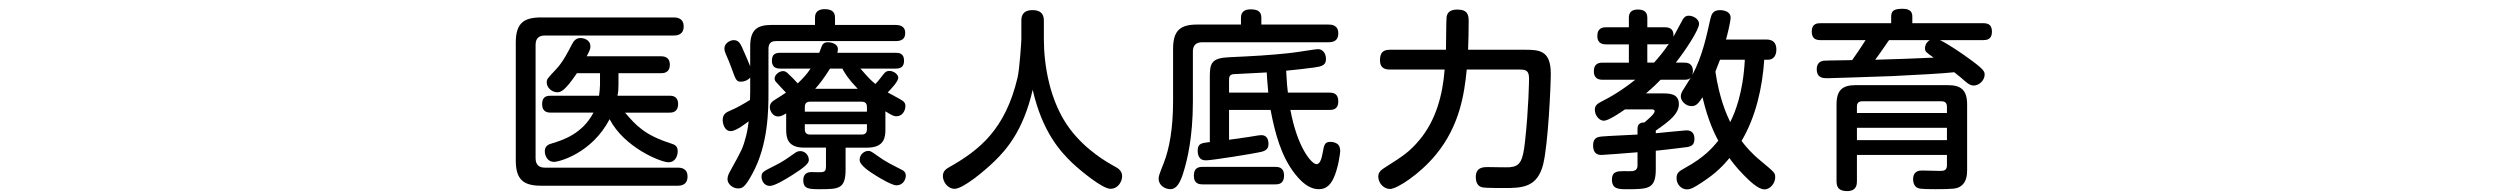
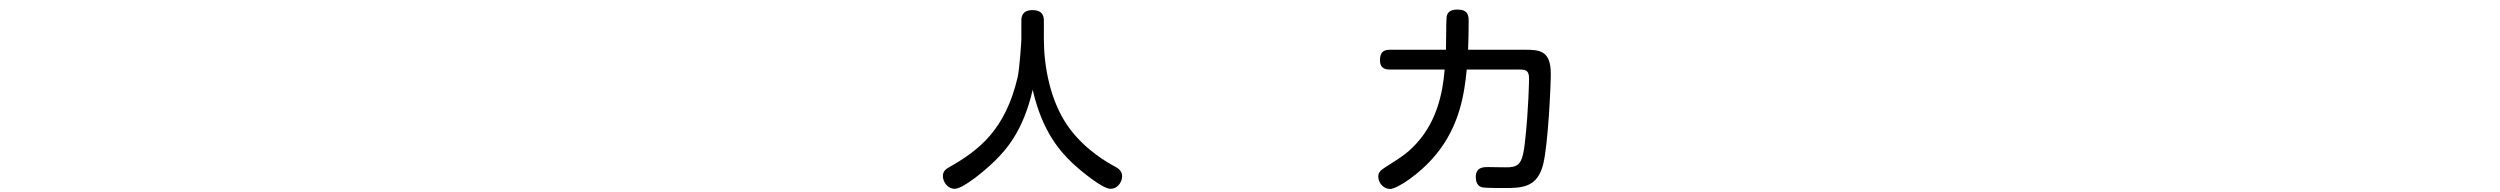
<svg xmlns="http://www.w3.org/2000/svg" version="1.1" x="0px" y="0px" viewBox="0 0 598 46" style="enable-background:new 0 0 598 46;" xml:space="preserve">
  <style type="text/css">
	.st0{clip-path:url(#SVGID_2_);}
	.st1{fill:#FFFFFF;}
	.st2{clip-path:url(#SVGID_4_);}
	.st3{fill:#333333;}
	.st4{clip-path:url(#SVGID_6_);}
	.st5{clip-path:url(#SVGID_8_);}
	.st6{clip-path:url(#SVGID_10_);}
	.st7{clip-path:url(#SVGID_12_);}
	.st8{fill:#C8E1EE;stroke:#A0CBE2;stroke-miterlimit:10;}
	.st9{fill:#FFFFFF;stroke:#FFFFFF;stroke-miterlimit:10;}
	.st10{fill:none;stroke:#333333;stroke-miterlimit:10;}
	.st11{clip-path:url(#SVGID_14_);}
	.st12{clip-path:url(#SVGID_16_);}
	.st13{opacity:0.5;fill:#FFFFFF;}
	.st14{clip-path:url(#SVGID_20_);}
	.st15{clip-path:url(#SVGID_22_);}
	.st16{fill:#0055DE;}
	.st17{fill:#BAD1F6;}
	.st18{clip-path:url(#SVGID_24_);fill:#004CC7;}
	.st19{fill:#002766;}
	.st20{opacity:0.4;fill:#002766;}
	.st21{clip-path:url(#SVGID_26_);}
	.st22{clip-path:url(#SVGID_28_);}
	.st23{fill:none;stroke:#333333;stroke-width:1;stroke-miterlimit:10;}
	.st24{clip-path:url(#SVGID_30_);}
</style>
  <g id="materials">
    <g>
      <g>
-         <path d="M161.143,4.17c0.506,0,2.393,0,2.393,2.162c0,2.163-1.887,2.163-2.393,2.163h-30.823c-1.335,0-2.208,0.598-2.208,2.254     v27.097c0,1.519,0.781,2.255,2.208,2.255h31.743c0.506,0,2.393-0.046,2.393,2.116c0,2.208-1.84,2.208-2.393,2.208h-32.617     c-4.187,0-6.072-1.426-6.072-6.026V10.197c0-4.646,1.886-6.027,6.072-6.027H161.143z M160.084,22.895     c0.599,0,2.117,0,2.117,1.979c0,2.069-1.519,2.069-2.117,2.069h-10.58c2.621,3.037,4.646,5.337,10.949,7.361     c0.873,0.276,1.656,0.552,1.656,1.886c0,0.921-0.461,2.623-2.209,2.623c-1.887,0-10.627-3.589-14.077-10.306     c-4.278,8.189-12.1,10.213-13.296,10.213c-1.702,0-2.208-1.655-2.208-2.53c0-1.288,0.874-1.656,1.702-1.886     c2.576-0.782,7.269-2.254,9.938-7.361h-10.168c-0.644,0-2.115-0.046-2.115-2.023c0-1.933,1.242-2.024,2.115-2.024h11.502     c0.092-0.69,0.23-1.887,0.23-2.576v-2.807h-5.521c-3.036,4.463-3.956,4.555-4.738,4.555c-1.15,0-2.484-1.013-2.484-2.347     c0-0.782,0.092-0.874,2.254-3.174c1.61-1.702,2.853-4.141,3.773-5.935c0.414-0.828,1.012-1.519,2.023-1.519     c0.645,0,2.393,0.322,2.393,2.024c0,0.598-0.092,0.782-0.875,2.346h17.713c0.506,0,2.162,0,2.162,2.024s-1.61,2.024-2.162,2.024     h-10.121v2.761c0,0.874-0.047,1.748-0.23,2.622H160.084z" />
-         <path d="M179.447,18.57c-0.553,0.598-1.334,0.966-2.162,0.966c-1.15,0-1.242-0.322-2.347-3.358     c-0.46-1.288-0.599-1.564-1.335-3.267c-0.137-0.368-0.321-0.782-0.321-1.334c0-1.15,1.242-1.979,2.255-1.979     c1.104,0,1.563,0.874,1.932,1.656c0.414,0.828,1.887,4.371,1.979,4.601v-4.738c0-3.957,1.609-5.152,5.106-5.152h10.397V4.17     c0-1.748,1.426-1.978,2.3-1.978c1.288,0,2.484,0.367,2.484,1.978v1.795h14.445c0.828,0,2.347,0.138,2.347,1.932     c0,1.564-1.059,1.933-2.347,1.933h-28.569c-1.288,0-1.794,0.644-1.794,1.84v10.26c0,4.232,0,12.697-3.911,19.735     c-1.748,3.221-2.392,3.405-3.357,3.405c-1.289,0-2.531-1.059-2.531-2.209c0-0.735,0.322-1.38,0.691-2.024     c2.714-4.922,2.99-5.336,3.771-8.372c0.414-1.656,0.506-2.761,0.598-3.451c-0.551,0.414-2.99,2.347-4.277,2.347     c-1.611,0-1.933-1.979-1.933-2.668c0-1.473,0.966-1.887,1.841-2.255c1.656-0.689,3.266-1.656,4.691-2.53     c0-0.322,0.047-1.426,0.047-1.978V18.57z M189.477,41.895c-1.381,0.874-4.141,2.576-5.337,2.576c-1.427,0-1.979-1.38-1.979-2.162     c0-1.104,0.276-1.242,3.128-2.668c1.933-0.967,2.898-1.656,4.646-2.898c0.553-0.414,0.92-0.599,1.519-0.599     c1.013,0,2.024,0.874,2.024,2.162C193.479,39.088,192.328,40.101,189.477,41.895z M211.789,30.991     c0,1.702-0.185,4.324-4.325,4.324h-5.198v5.153c0,4.692-1.564,4.784-6.072,4.784c-2.623,0-4.049,0-4.049-2.162     c0-0.966,0.414-1.933,1.932-1.933c0.414,0,2.301,0.092,2.623,0c0.598-0.092,0.873-0.368,0.873-1.334v-4.509h-5.244     c-3.956,0-4.278-2.392-4.278-4.278v-3.91c-0.828,0.506-1.38,0.736-1.933,0.736c-1.242,0-1.978-1.288-1.978-2.255     c0-0.92,0.69-1.426,1.149-1.702c0.414-0.275,2.347-1.472,2.715-1.748c-0.414-0.46-0.598-0.598-2.07-2.208     c-0.46-0.46-0.645-0.736-0.645-1.15c0-0.966,1.15-1.794,2.025-1.794c0.551,0,0.92,0.322,1.287,0.689     c1.242,1.196,1.427,1.381,2.209,2.255c1.104-1.059,2.07-2.024,3.082-3.543h-7.27c-0.506,0-1.978,0-1.978-1.84     c0-1.472,0.644-1.933,1.978-1.933h9.34c0.092-0.229,0.46-1.242,0.552-1.472c0.185-0.414,0.414-1.059,1.519-1.059     c0.367,0,2.393,0.139,2.393,1.702c0,0.368-0.092,0.645-0.139,0.828h13.986c0.689,0,1.978,0.047,1.978,1.887     c0,1.656-1.058,1.886-1.978,1.886h-8.465c2.115,2.393,2.346,2.669,3.588,3.681c0.506-0.506,0.645-0.689,2.023-2.438     c0.369-0.46,0.736-0.689,1.335-0.689c0.966,0,2.116,0.782,2.116,1.656c0,0.828-1.748,2.714-2.53,3.496     c0.552,0.322,2.944,1.564,3.404,1.886c0.735,0.461,0.828,0.875,0.828,1.381c0,1.104-0.736,2.438-2.163,2.438     c-0.551,0-1.012-0.185-2.621-1.196V30.991z M192.512,26.713h14.86v-1.104c0-0.735-0.276-1.288-1.288-1.288h-12.283     c-0.875,0-1.289,0.414-1.289,1.288V26.713z M192.512,29.703v1.196c0,0.874,0.414,1.288,1.289,1.288h12.283     c1.059,0,1.288-0.599,1.288-1.288v-1.196H192.512z M205.164,21.238c-2.254-2.347-2.99-3.589-3.681-4.831h-2.944     c-0.139,0.185-1.473,2.53-3.543,4.831H205.164z M207.694,36.098c0.552,0,0.735,0.139,2.162,1.15     c1.933,1.426,3.772,2.3,5.751,3.313c0.598,0.275,1.058,0.644,1.058,1.472c0,0.874-0.644,2.301-2.255,2.301     c-0.965,0-3.771-1.61-4.922-2.347c-1.334-0.828-3.864-2.438-3.864-3.727C205.624,36.926,206.729,36.098,207.694,36.098z" />
        <path d="M244.309,4.998c0-0.689,0-2.576,2.668-2.576c2.623,0,2.715,1.748,2.715,2.576v4.371c0,5.889,1.287,14.951,6.303,21.576     c3.91,5.152,9.063,8.005,10.58,8.833c0.875,0.46,1.841,1.058,1.841,2.393c0,1.058-0.828,2.99-2.806,2.99     c-1.887,0-6.993-4.187-9.109-6.165c-2.761-2.668-7.178-7.36-9.478-17.528c-2.254,9.8-6.303,14.308-9.017,16.977     c-2.484,2.438-7.637,6.717-9.661,6.717c-1.656,0-2.807-1.656-2.807-3.036c0-1.15,0.69-1.656,1.472-2.117     c7.27-4.094,13.434-9.017,16.379-21.392c0.506-2.116,0.92-8.787,0.92-9.247V4.998z" />
-         <path d="M296.84,4.216c0-1.472,1.013-1.978,2.255-1.978c1.38,0,2.622,0.275,2.622,1.978v1.656h16.01     c0.782,0,2.393,0.093,2.393,2.116c0,1.702-1.059,2.116-2.393,2.116h-30.133c-1.564,0-2.255,0.782-2.255,2.255v11.915     c0,8.741-1.426,14.078-2.024,16.147c-0.966,3.543-1.979,4.831-3.357,4.831c-1.242,0-2.807-0.874-2.807-2.484     c0-0.598,0-0.69,1.288-3.956c1.242-3.221,2.162-8.005,2.162-14.538V11.669c0-4.462,1.794-5.797,5.796-5.797h10.443V4.216z      M305.029,39.916c0.598,0,2.116,0,2.116,2.07c0,2.116-1.472,2.116-2.116,2.116h-17.344c-0.69,0-2.116-0.046-2.116-2.07     c0-1.886,1.104-2.116,2.116-2.116H305.029z M293.988,33.43c1.38-0.185,3.864-0.552,4.555-0.645c2.714-0.46,2.852-0.46,3.174-0.46     c1.381,0,1.702,1.15,1.702,2.07c0,0.828-0.229,1.519-1.563,1.887c-1.841,0.46-11.962,2.07-13.342,2.07     c-0.553,0-2.024,0-2.024-2.347c0-1.702,0.92-1.794,2.898-2.024V18.294c0-3.129,0.414-4.417,4.554-4.601     c5.889-0.276,9.707-0.46,14.998-1.059c1.012-0.092,5.705-0.874,6.211-0.874c0.322,0,0.828,0,1.288,0.46     c0.46,0.368,0.736,1.104,0.736,1.887c0,0.828-0.322,1.334-0.966,1.61c-0.69,0.322-1.656,0.46-8.558,1.196     c0.138,2.897,0.276,4.232,0.414,5.244h9.938c1.104,0,2.116,0.322,2.116,2.116c0,1.979-1.426,2.024-2.116,2.024h-9.339     c1.656,8.971,5.061,12.974,6.256,12.974c0.967,0,1.289-1.841,1.427-2.53c0.368-2.162,0.552-2.807,1.886-2.807     c0.139,0,0.875,0,1.473,0.368c0.736,0.414,0.874,1.196,0.874,1.84c0,0.46-0.46,4.095-1.61,6.533     c-0.781,1.61-1.794,2.576-3.496,2.576c-2.346,0-4.187-1.748-5.658-3.589c-3.359-4.232-4.831-9.799-5.889-15.365h-9.938V33.43z      M293.988,22.158h9.385c-0.275-2.714-0.322-4.095-0.368-4.83c-1.242,0.092-6.763,0.321-7.958,0.414     c-1.059,0.092-1.059,0.828-1.059,1.609V22.158z" />
        <path d="M332.488,16.638c-0.736,0-2.393-0.046-2.393-2.208c0-1.656,0.553-2.53,2.393-2.53h13.388     c0.046-1.242,0.046-6.901,0.138-7.729c0.092-0.782,0.461-1.886,2.576-1.886c2.531,0,2.715,1.38,2.715,2.76     c0,2.163-0.046,4.693-0.139,6.855h13.618c3.45,0,6.165,0.184,6.165,5.704c0,3.129-0.645,16.838-1.795,21.577     c-1.38,5.75-5.152,5.796-9.431,5.796c-1.104,0-4.095,0-5.015-0.138c-1.473-0.23-1.702-1.61-1.702-2.484     c0-2.393,1.886-2.393,2.853-2.393c0.828,0,4.463,0.093,5.198,0.046c2.53-0.184,3.221-1.426,3.727-6.164     c0.874-7.821,0.966-14.676,0.966-15.044c0-2.07-0.874-2.162-2.484-2.162h-12.421c-0.552,5.566-1.61,13.388-7.407,20.38     c-3.818,4.646-9.293,8.189-10.949,8.189c-1.473,0-2.807-1.38-2.807-2.99c0-1.013,0.69-1.564,1.473-2.07     c4.646-2.944,6.027-3.864,8.419-6.717c3.911-4.692,5.521-10.72,5.981-16.792H332.488z" />
-         <path d="M422.561,9.461c0.645,0,2.347,0.092,2.347,2.393c0,1.426-0.69,2.438-1.979,2.438h-0.92     c-0.46,6.671-1.978,13.572-5.429,19.415c0.92,1.241,2.393,2.99,4.601,4.784c3.313,2.76,3.45,2.853,3.45,3.91     c0,1.334-1.104,2.898-2.576,2.898s-3.588-2.024-4.969-3.45c-1.84-1.841-3.128-3.635-3.404-4.049     c-2.023,2.484-4.141,4.371-7.912,6.671c-1.15,0.69-1.703,0.828-2.255,0.828c-1.288,0-2.484-1.15-2.484-2.668     c0-1.196,0.507-1.656,1.979-2.438c4.784-2.622,6.671-4.923,8.005-6.533c-0.645-1.242-2.393-4.462-3.772-10.396     c-0.966,1.426-1.472,2.116-2.622,2.116c-1.473,0-2.576-1.288-2.576-2.301c0-0.644,0.275-1.149,0.552-1.563     c0.276-0.507,1.61-2.53,1.84-2.944c-0.321,0.321-0.598,0.506-1.61,0.506h-5.612c-0.552,0.552-1.472,1.518-3.497,3.266h3.911     c1.61,0,3.956,0,3.956,2.531c0,2.162-1.794,3.818-5.52,6.349v0.644c1.149-0.092,6.809-0.689,7.268-0.689     c0.507,0,1.979,0,1.979,2.069c0,1.656-1.104,1.795-1.748,1.933c-0.552,0.046-3.818,0.506-7.498,0.874v4.417     c0,4.784-1.841,4.784-6.994,4.784c-1.84,0-3.496,0-3.496-2.3c0-1.979,1.334-2.024,2.99-2.024c0.322,0,1.611,0.046,1.887,0     c0.874-0.139,1.242-0.507,1.242-1.427V36.42c-2.346,0.184-7.913,0.645-8.604,0.645c-0.506,0-2.023,0-2.023-2.301     c0-1.84,1.15-2.024,2.07-2.116c2.346-0.184,6.164-0.322,8.557-0.46v-1.473c0-1.334,1.15-1.426,1.656-1.426     c0.966-0.828,2.438-2.07,2.438-2.668c0-0.414-0.414-0.46-0.689-0.46h-6.395c-1.242,0.874-4.002,2.714-5.061,2.714     c-1.196,0-2.162-1.38-2.162-2.622c0-1.104,0.689-1.519,1.979-2.162c3.357-1.702,6.21-3.818,7.682-5.015h-7.729     c-0.598,0-2.162,0-2.162-2.024c0-2.07,1.518-2.07,2.162-2.07h6.211v-4.37h-5.383c-0.598,0-2.162,0-2.162-2.024     s1.473-2.07,2.162-2.07h5.383V4.216c0-1.288,0.736-1.932,2.07-1.932c1.012,0,2.346,0.184,2.346,1.932v2.301h4.141     c1.84,0,2.162,0.966,2.117,2.254c0.367-0.644,1.886-3.496,2.207-4.095c0.322-0.552,0.736-0.92,1.473-0.92     c1.059,0,2.438,0.828,2.438,1.933c0,1.38-3.036,6.072-5.567,9.293h1.979c0.599,0,2.117,0,2.117,2.07     c0,0.368-0.093,0.598-0.139,0.874c2.438-4.509,3.451-9.569,4.278-13.25c0.276-1.149,0.552-2.254,2.347-2.254     c0.138,0,2.53,0,2.53,1.794c0,0.967-0.782,4.141-1.104,5.245H422.561z M395.648,14.981c1.287-1.426,2.483-2.898,3.541-4.509     c-0.275,0.092-0.459,0.139-1.012,0.139h-4.141v4.37H395.648z M411.428,14.291c-0.368,0.874-0.92,2.393-1.104,2.853     c0.966,6.533,2.761,10.443,3.542,12.054c1.15-2.255,3.083-6.947,3.497-14.906H411.428z" />
-         <path d="M464.052,9.599c1.794,0.828,5.429,3.313,6.349,4.003c4.232,2.99,4.324,3.496,4.324,4.278     c0,1.288-1.288,2.576-2.576,2.576c-0.782,0-1.334-0.368-2.023-0.966c-1.013-0.874-1.105-0.967-2.669-2.209     c-2.393,0.276-9.017,0.645-14.813,0.921c-4.693,0.184-15.182,0.506-15.458,0.506c-1.104,0-2.622,0-2.622-2.208     c0-1.059,0.552-1.841,1.656-1.979c0.506-0.046,1.104-0.046,6.809-0.138c0.828-1.15,2.07-2.944,3.221-4.785h-10.766     c-1.104,0-2.116-0.322-2.116-2.07c0-1.932,1.38-1.978,2.116-1.978h16.884V4.032c0-1.38,0.552-1.933,2.761-1.933     c2.115,0,2.3,1.104,2.3,1.933v1.519h16.931c0.965,0,2.115,0.184,2.115,2.023c0,1.933-1.334,2.024-2.115,2.024H464.052z      M444.178,37.064v6.256c0,0.645,0,2.393-2.347,2.393c-2.116,0-2.53-1.058-2.53-2.393v-18.31c0-3.45,1.381-4.646,4.601-4.646     h21.99c3.175,0,4.647,1.15,4.647,4.646v15.596c0,1.15-0.093,2.99-1.564,3.956c-0.92,0.599-1.748,0.69-6.027,0.69     c-3.635,0-4.002-0.138-4.463-0.414c-0.598-0.368-0.873-1.196-0.873-1.933c0-2.116,1.609-2.116,2.208-2.116     c0.644,0,3.589,0.093,4.187,0.093c0.874,0,1.702-0.047,1.702-1.335v-2.483H444.178z M444.178,27.035h21.53v-1.519     c0-0.782-0.368-1.288-1.288-1.288h-19c-0.92,0-1.242,0.506-1.242,1.288V27.035z M465.708,30.577h-21.53v2.944h21.53V30.577z      M451.86,9.599c-2.347,3.358-2.577,3.727-3.313,4.692c4.095-0.092,9.707-0.321,13.985-0.506c-1.886-1.334-2.07-1.426-2.07-2.3     c0-0.507,0.23-1.334,1.15-1.887H451.86z" />
      </g>
    </g>
  </g>
  <g id="menu_x5F_off">
</g>
  <g id="レイヤー_3">
</g>
</svg>